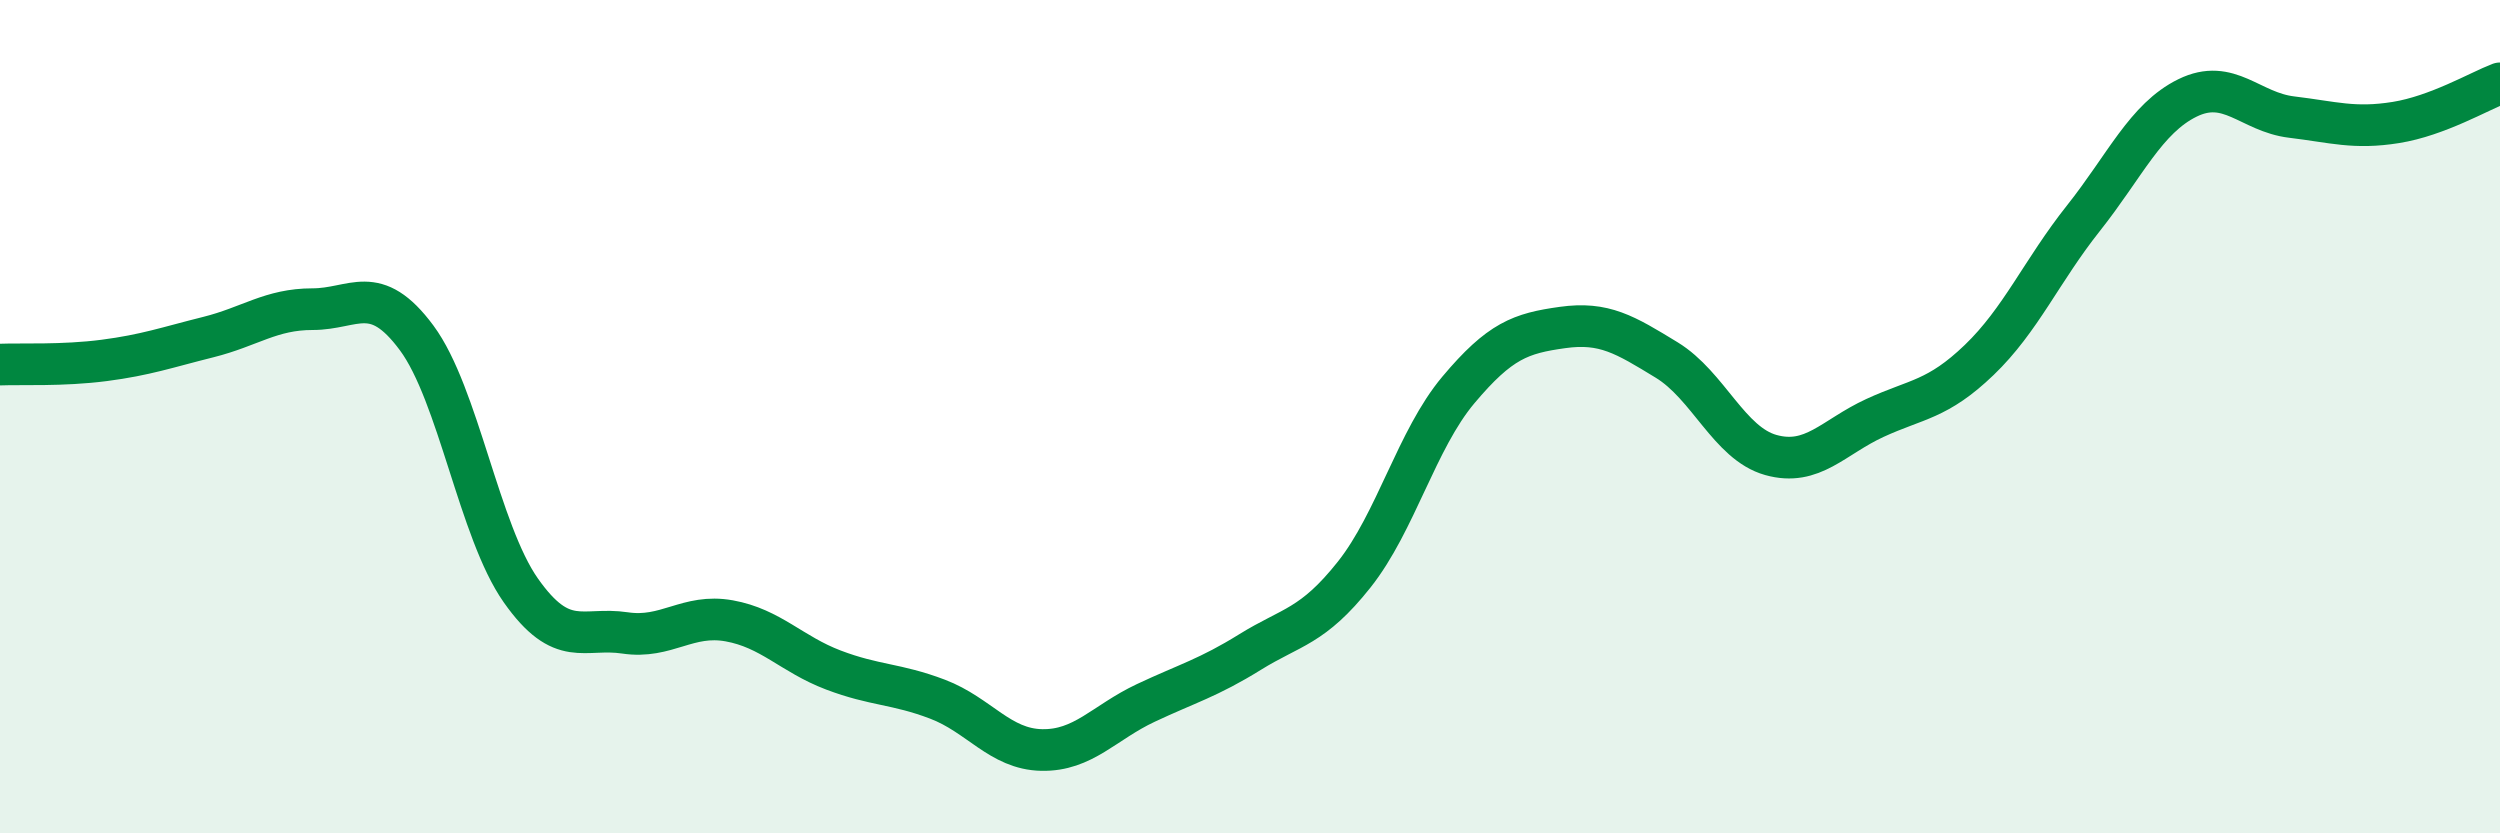
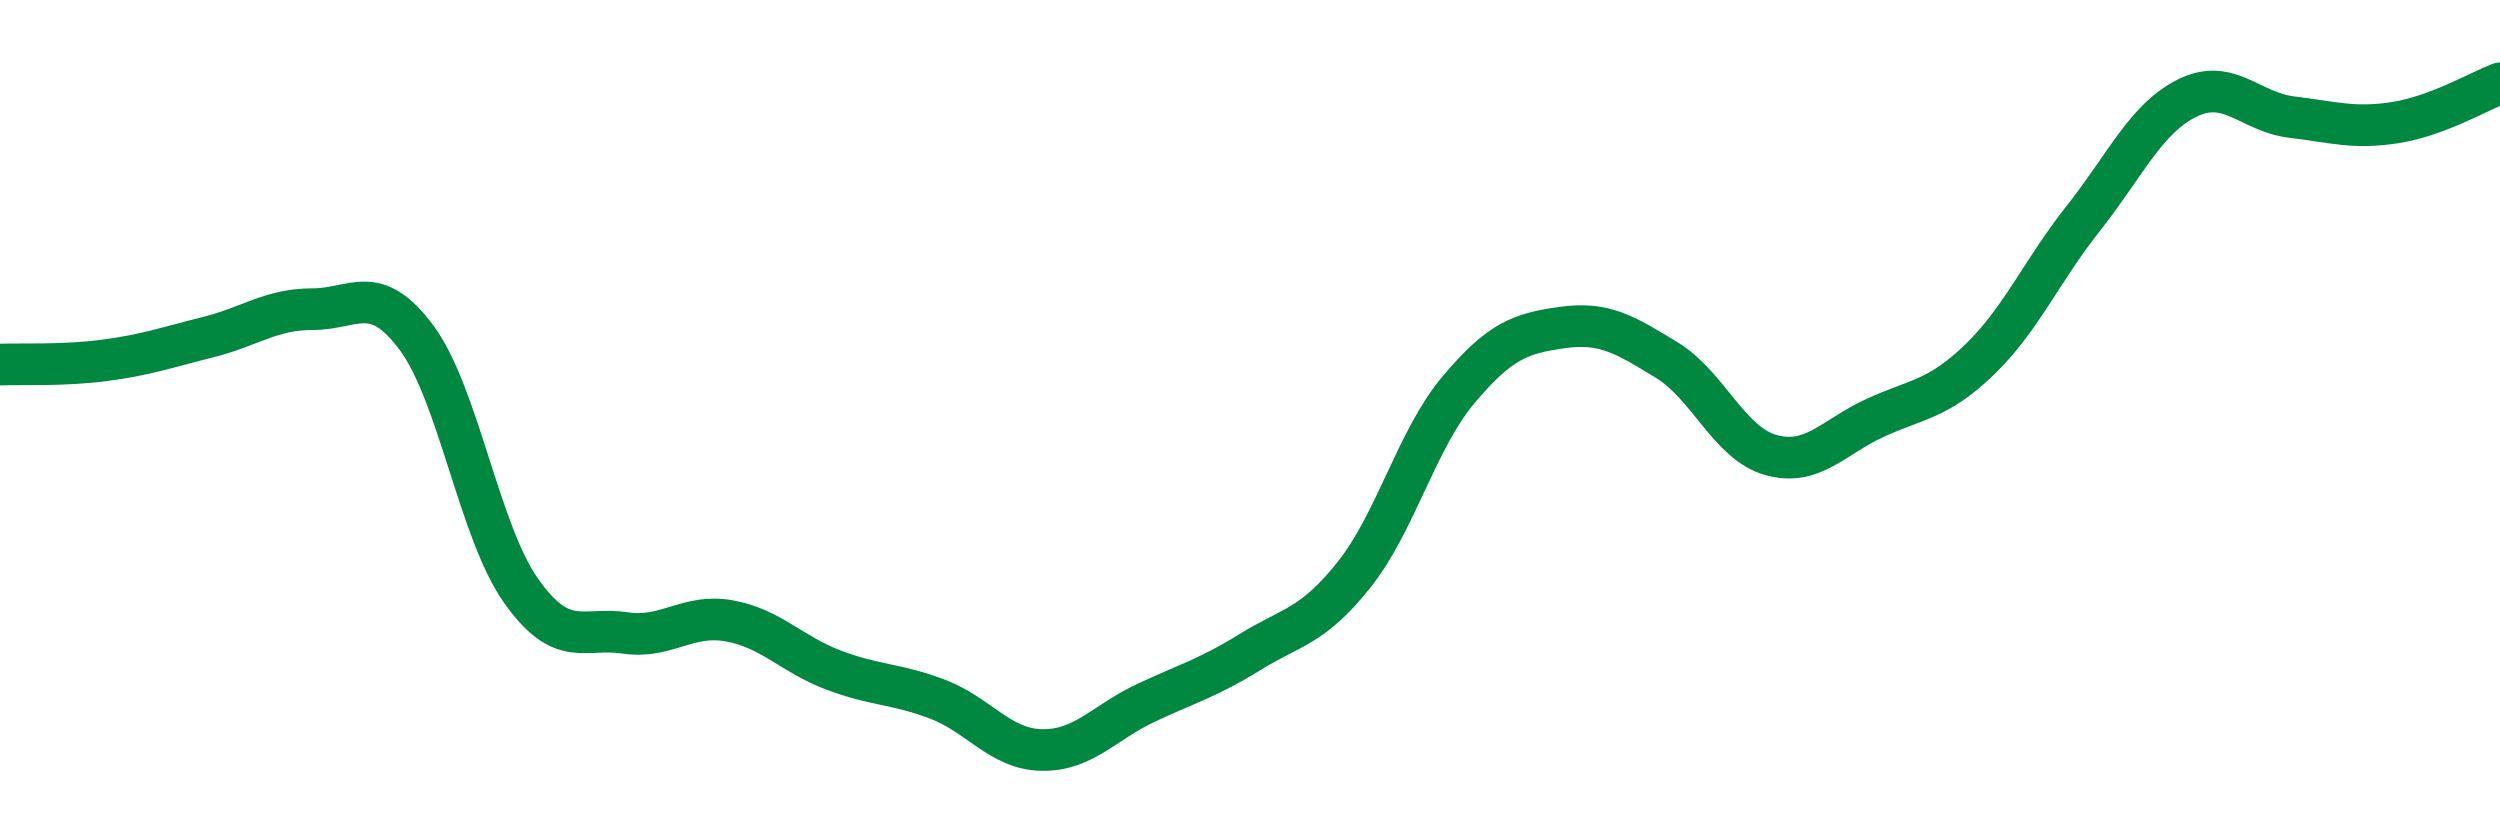
<svg xmlns="http://www.w3.org/2000/svg" width="60" height="20" viewBox="0 0 60 20">
-   <path d="M 0,8.75 C 0.5,8.73 1.5,8.78 2.5,8.65 C 3.5,8.52 4,8.34 5,8.09 C 6,7.84 6.5,7.42 7.5,7.42 C 8.5,7.42 9,6.76 10,8.11 C 11,9.46 11.5,12.75 12.5,14.17 C 13.5,15.59 14,15.04 15,15.19 C 16,15.34 16.5,14.72 17.5,14.9 C 18.5,15.08 19,15.7 20,16.08 C 21,16.46 21.5,16.4 22.5,16.78 C 23.5,17.16 24,17.98 25,18 C 26,18.02 26.5,17.34 27.5,16.87 C 28.5,16.4 29,16.27 30,15.65 C 31,15.03 31.5,15.05 32.5,13.79 C 33.5,12.53 34,10.55 35,9.36 C 36,8.17 36.5,8 37.5,7.86 C 38.5,7.72 39,8.03 40,8.64 C 41,9.25 41.5,10.64 42.5,10.92 C 43.5,11.2 44,10.49 45,10.03 C 46,9.57 46.5,9.6 47.5,8.64 C 48.5,7.68 49,6.5 50,5.24 C 51,3.98 51.5,2.84 52.5,2.35 C 53.5,1.86 54,2.69 55,2.81 C 56,2.93 56.5,3.1 57.5,2.94 C 58.5,2.78 59.5,2.19 60,2L60 20L0 20Z" fill="#008740" opacity="0.1" stroke-linecap="round" stroke-linejoin="round" />
  <path d="M 0,8.75 C 0.5,8.73 1.5,8.78 2.5,8.65 C 3.5,8.52 4,8.34 5,8.09 C 6,7.84 6.5,7.42 7.5,7.42 C 8.5,7.42 9,6.76 10,8.11 C 11,9.46 11.5,12.75 12.5,14.17 C 13.5,15.59 14,15.04 15,15.19 C 16,15.34 16.5,14.72 17.5,14.9 C 18.5,15.08 19,15.7 20,16.08 C 21,16.46 21.5,16.4 22.5,16.78 C 23.5,17.16 24,17.98 25,18 C 26,18.02 26.5,17.34 27.5,16.87 C 28.5,16.4 29,16.27 30,15.65 C 31,15.03 31.5,15.05 32.5,13.79 C 33.5,12.53 34,10.55 35,9.36 C 36,8.17 36.5,8 37.5,7.86 C 38.5,7.72 39,8.03 40,8.64 C 41,9.25 41.5,10.64 42.5,10.92 C 43.5,11.2 44,10.49 45,10.03 C 46,9.57 46.5,9.6 47.5,8.64 C 48.5,7.68 49,6.5 50,5.24 C 51,3.98 51.5,2.84 52.5,2.35 C 53.5,1.86 54,2.69 55,2.81 C 56,2.93 56.5,3.1 57.5,2.94 C 58.5,2.78 59.5,2.19 60,2" stroke="#008740" stroke-width="1" fill="none" stroke-linecap="round" stroke-linejoin="round" />
</svg>